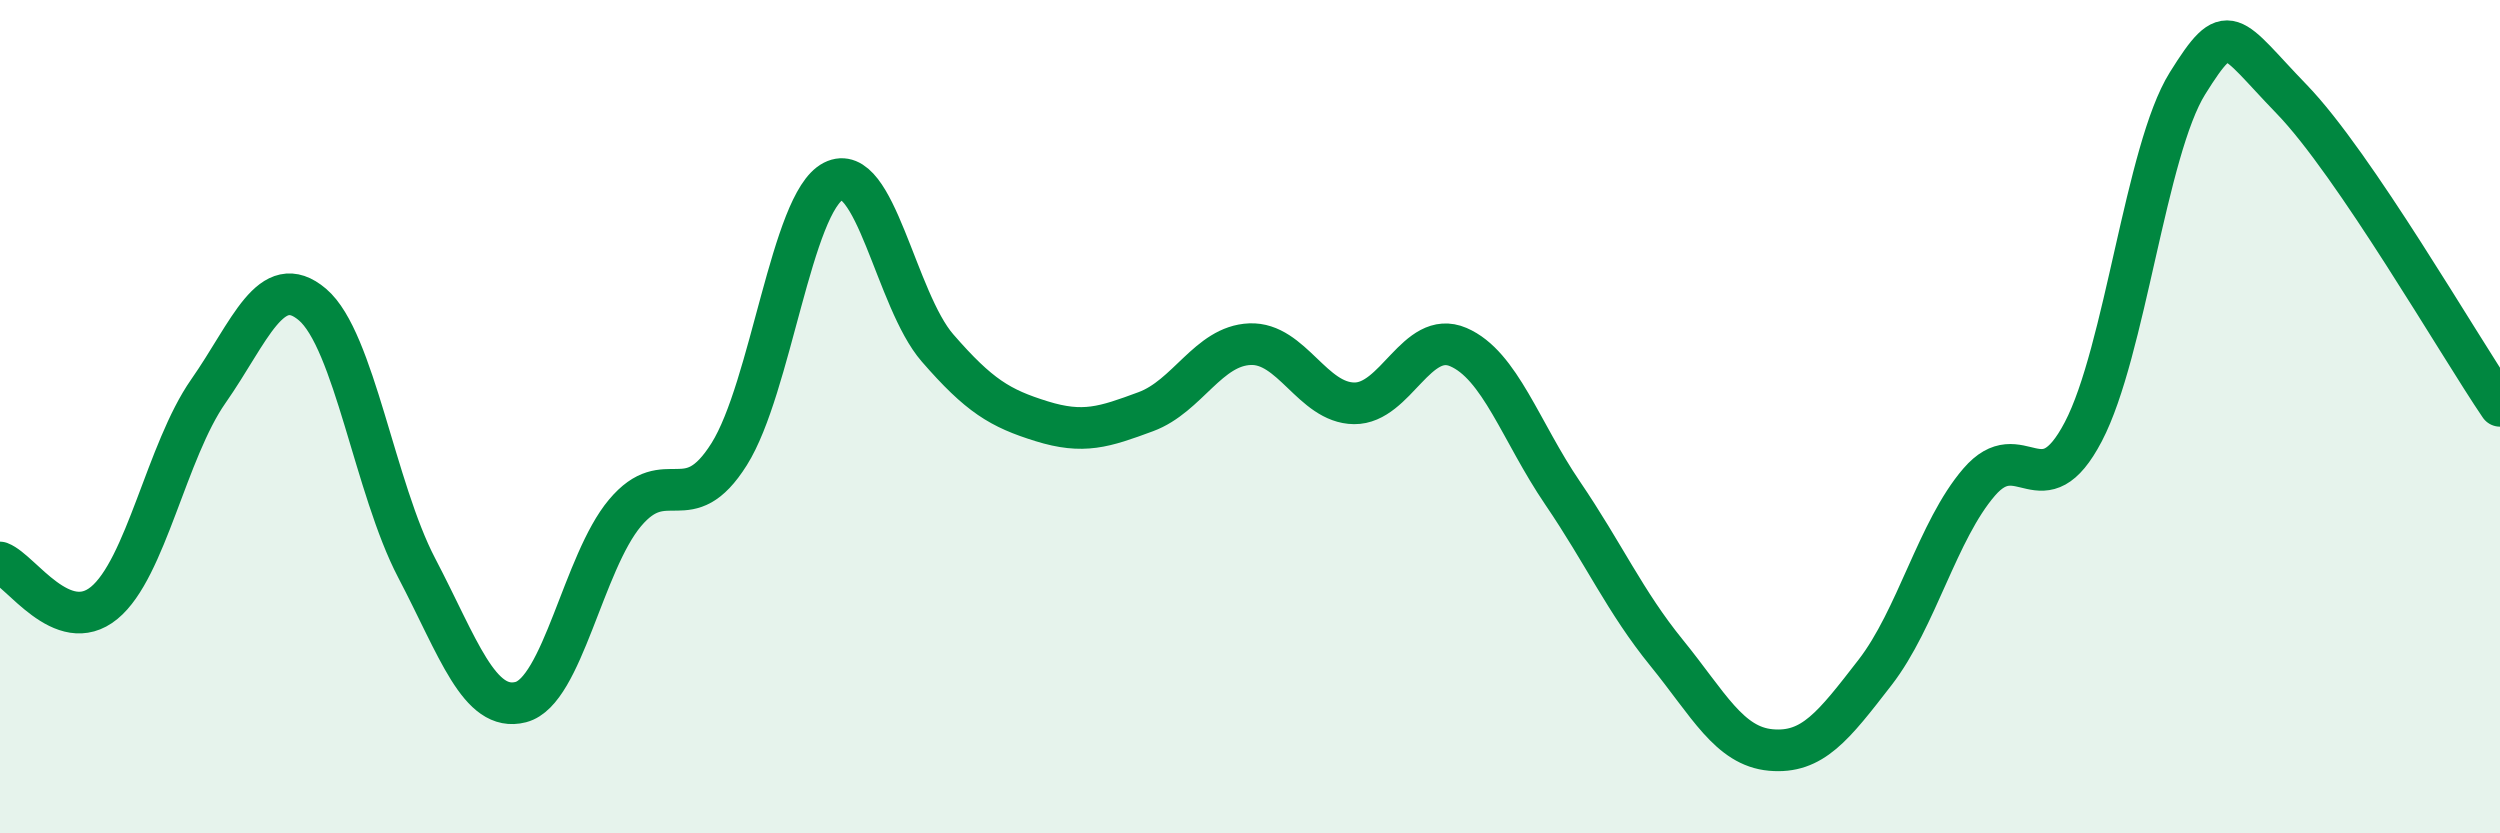
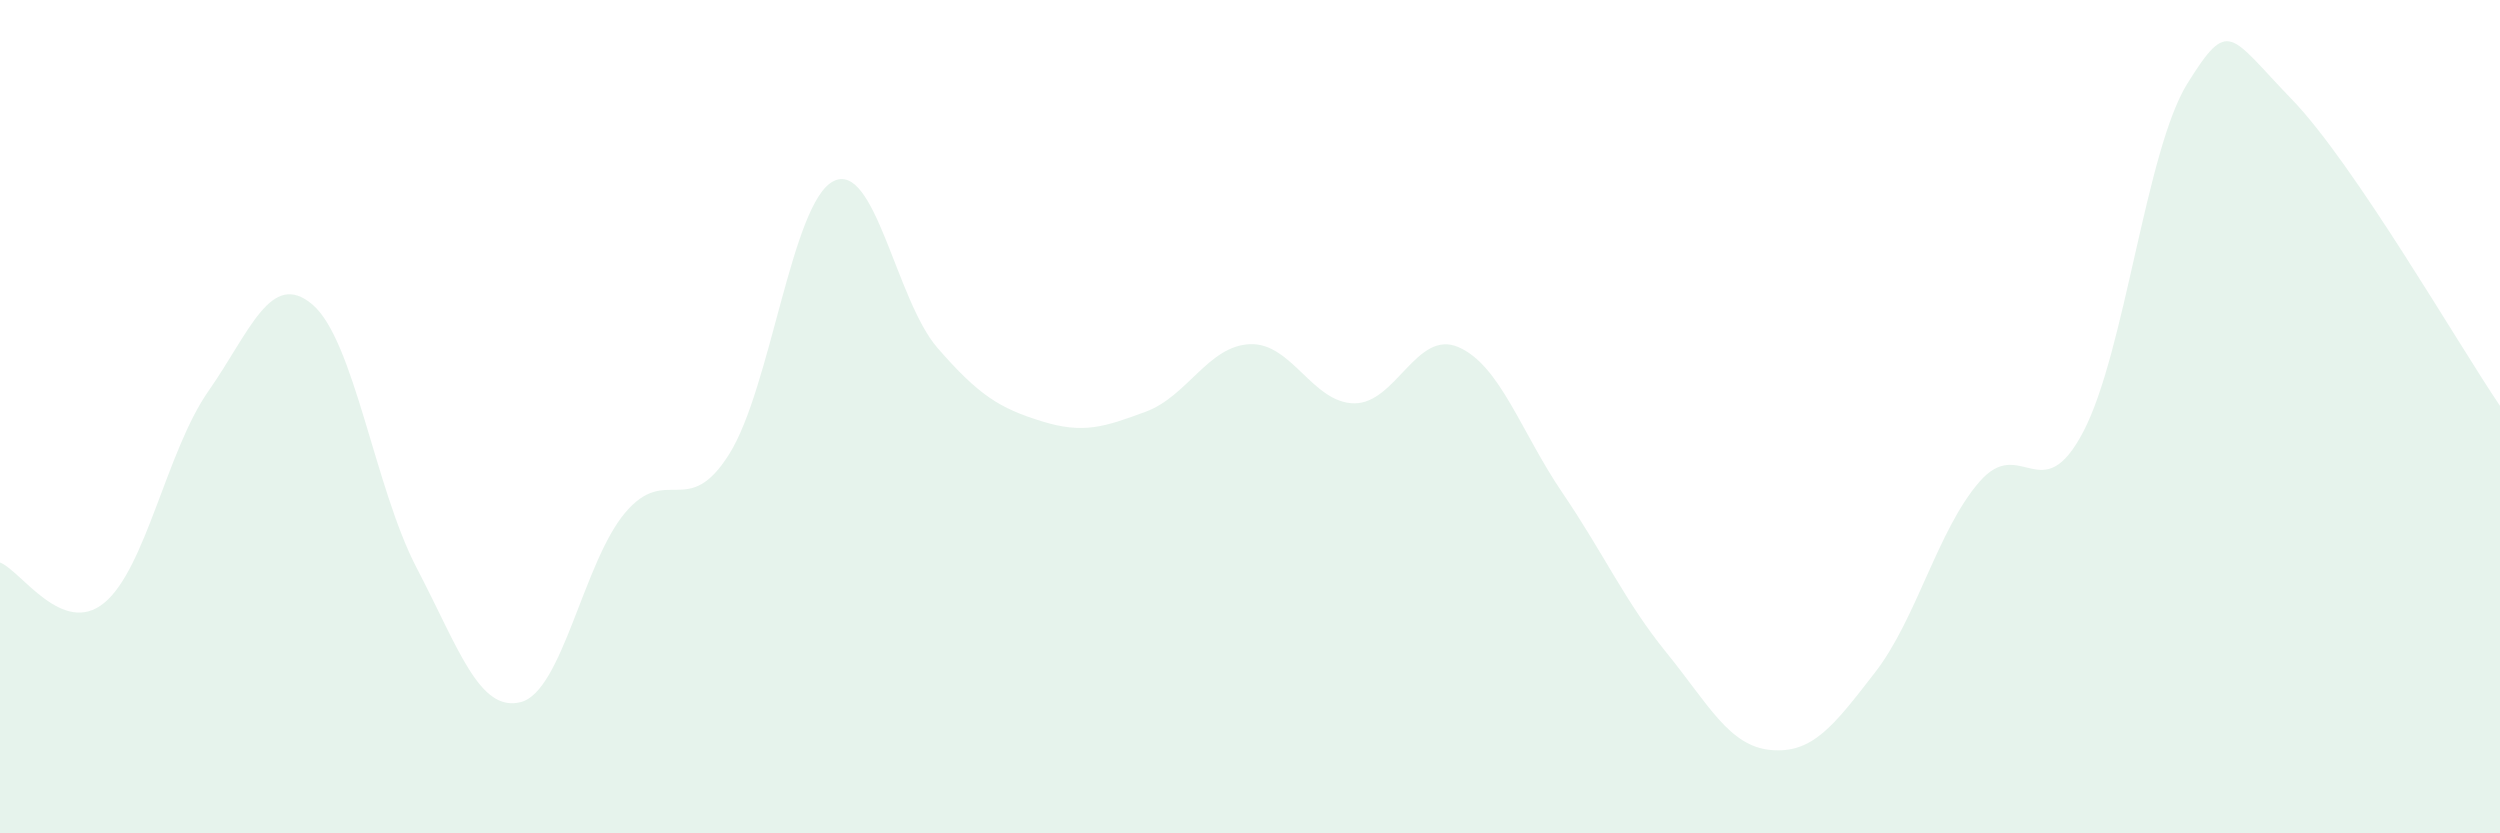
<svg xmlns="http://www.w3.org/2000/svg" width="60" height="20" viewBox="0 0 60 20">
  <path d="M 0,13.5 C 0.5,13.69 1.5,15.29 2.5,14.47 C 3.5,13.65 4,10.82 5,9.39 C 6,7.96 6.5,6.46 7.5,7.31 C 8.5,8.16 9,11.72 10,13.63 C 11,15.54 11.5,17.11 12.5,16.85 C 13.5,16.59 14,13.5 15,12.31 C 16,11.12 16.5,12.49 17.5,10.9 C 18.5,9.31 19,4.86 20,4.35 C 21,3.84 21.5,7.2 22.5,8.35 C 23.5,9.5 24,9.8 25,10.11 C 26,10.42 26.5,10.25 27.5,9.88 C 28.5,9.51 29,8.3 30,8.26 C 31,8.22 31.5,9.67 32.5,9.68 C 33.5,9.69 34,7.9 35,8.33 C 36,8.76 36.5,10.36 37.5,11.83 C 38.5,13.3 39,14.44 40,15.67 C 41,16.9 41.5,17.91 42.5,18 C 43.5,18.09 44,17.43 45,16.14 C 46,14.85 46.5,12.73 47.5,11.57 C 48.5,10.41 49,12.27 50,10.36 C 51,8.45 51.5,3.6 52.5,2 C 53.5,0.4 53.5,0.83 55,2.38 C 56.5,3.93 59,8.27 60,9.74L60 20L0 20Z" fill="#008740" opacity="0.1" stroke-linecap="round" stroke-linejoin="round" />
-   <path d="M 0,13.5 C 0.5,13.69 1.5,15.29 2.5,14.47 C 3.5,13.65 4,10.82 5,9.39 C 6,7.96 6.5,6.46 7.5,7.31 C 8.5,8.16 9,11.72 10,13.63 C 11,15.54 11.5,17.11 12.5,16.85 C 13.5,16.59 14,13.5 15,12.31 C 16,11.12 16.5,12.49 17.5,10.9 C 18.5,9.31 19,4.86 20,4.35 C 21,3.84 21.5,7.2 22.5,8.35 C 23.5,9.5 24,9.8 25,10.11 C 26,10.42 26.5,10.25 27.5,9.88 C 28.5,9.51 29,8.3 30,8.26 C 31,8.22 31.5,9.67 32.5,9.68 C 33.5,9.69 34,7.9 35,8.33 C 36,8.76 36.5,10.36 37.5,11.83 C 38.5,13.3 39,14.44 40,15.67 C 41,16.9 41.5,17.91 42.5,18 C 43.5,18.09 44,17.43 45,16.14 C 46,14.85 46.5,12.73 47.5,11.57 C 48.5,10.41 49,12.27 50,10.36 C 51,8.45 51.5,3.6 52.5,2 C 53.5,0.4 53.5,0.83 55,2.38 C 56.5,3.93 59,8.27 60,9.74" stroke="#008740" stroke-width="1" fill="none" stroke-linecap="round" stroke-linejoin="round" />
</svg>